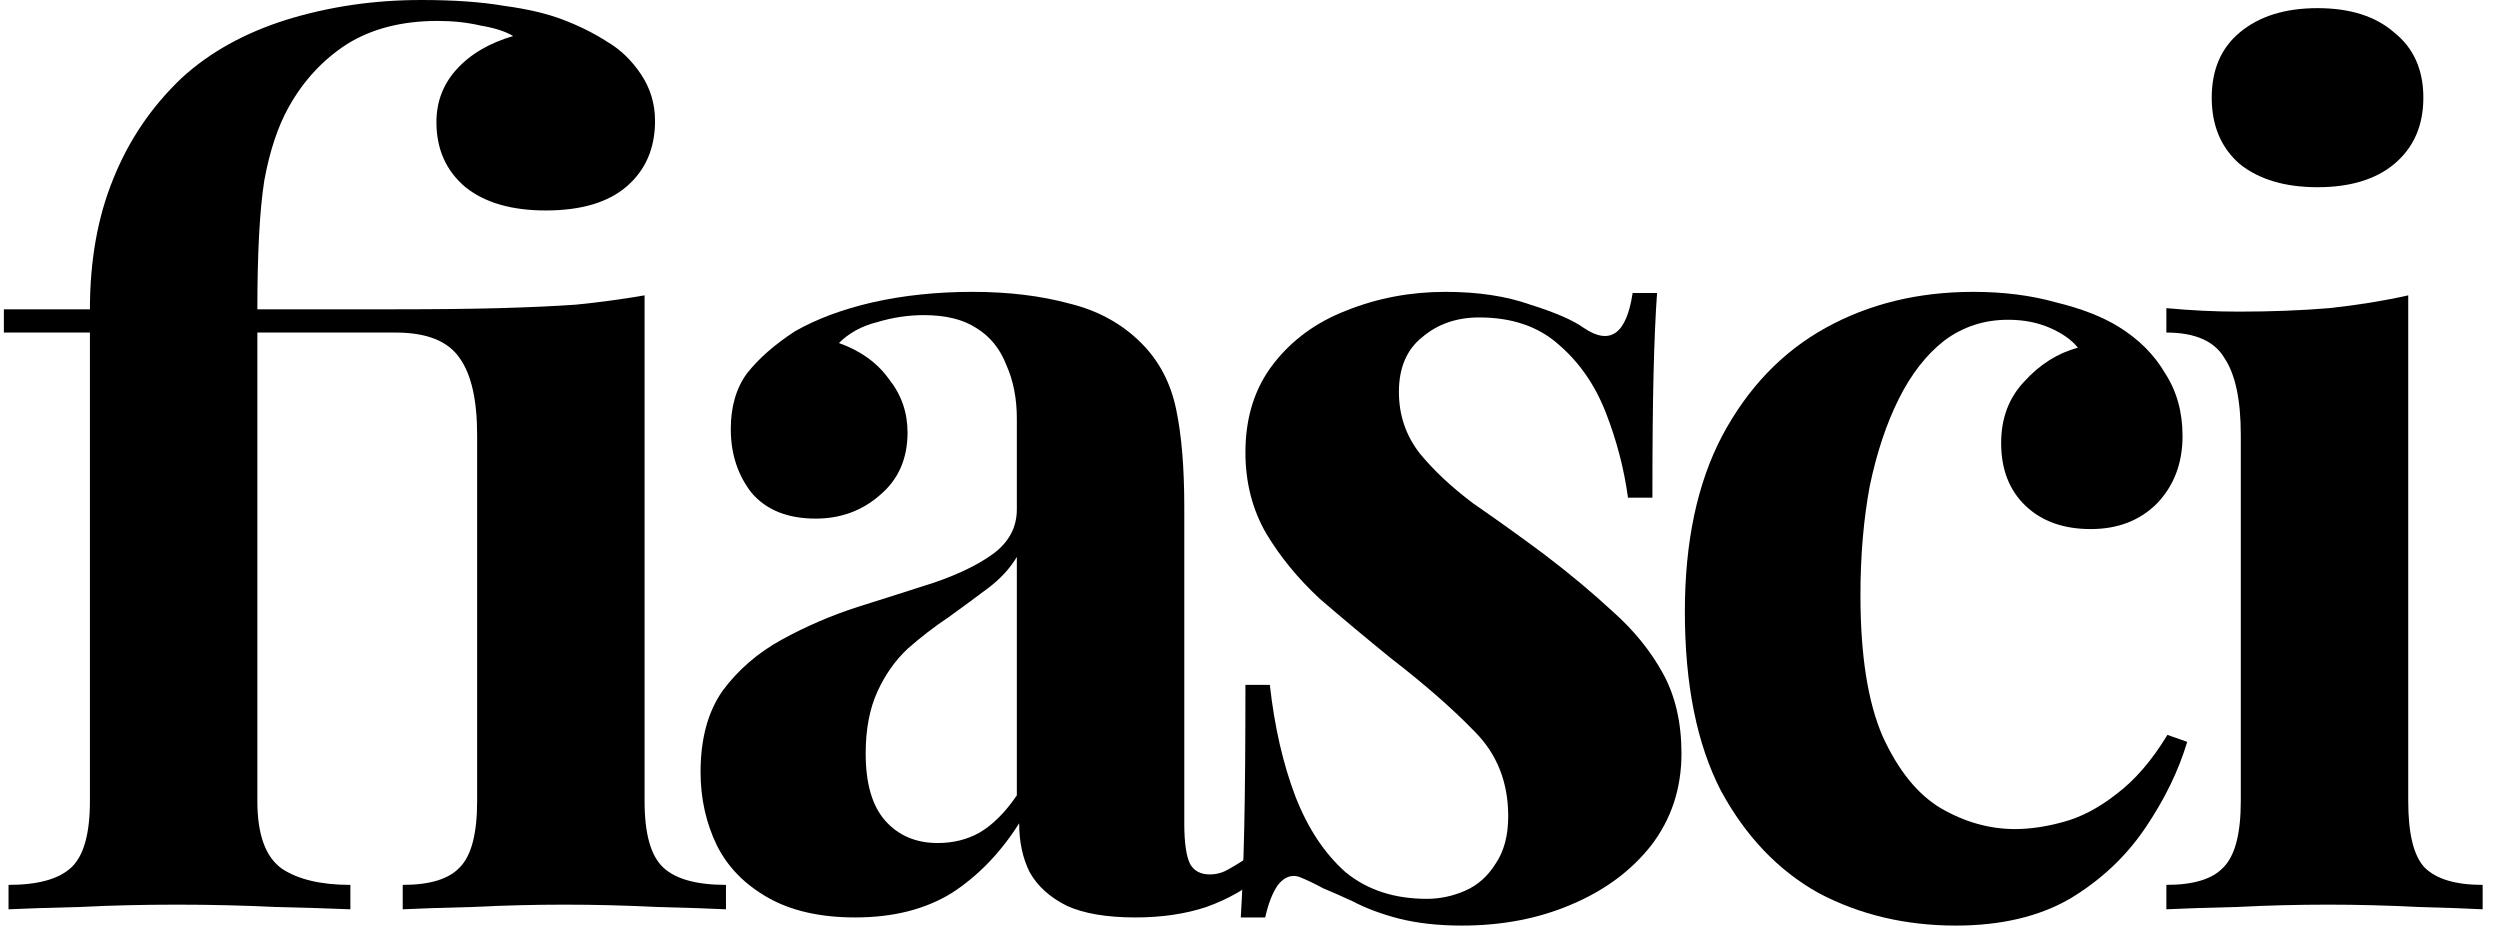
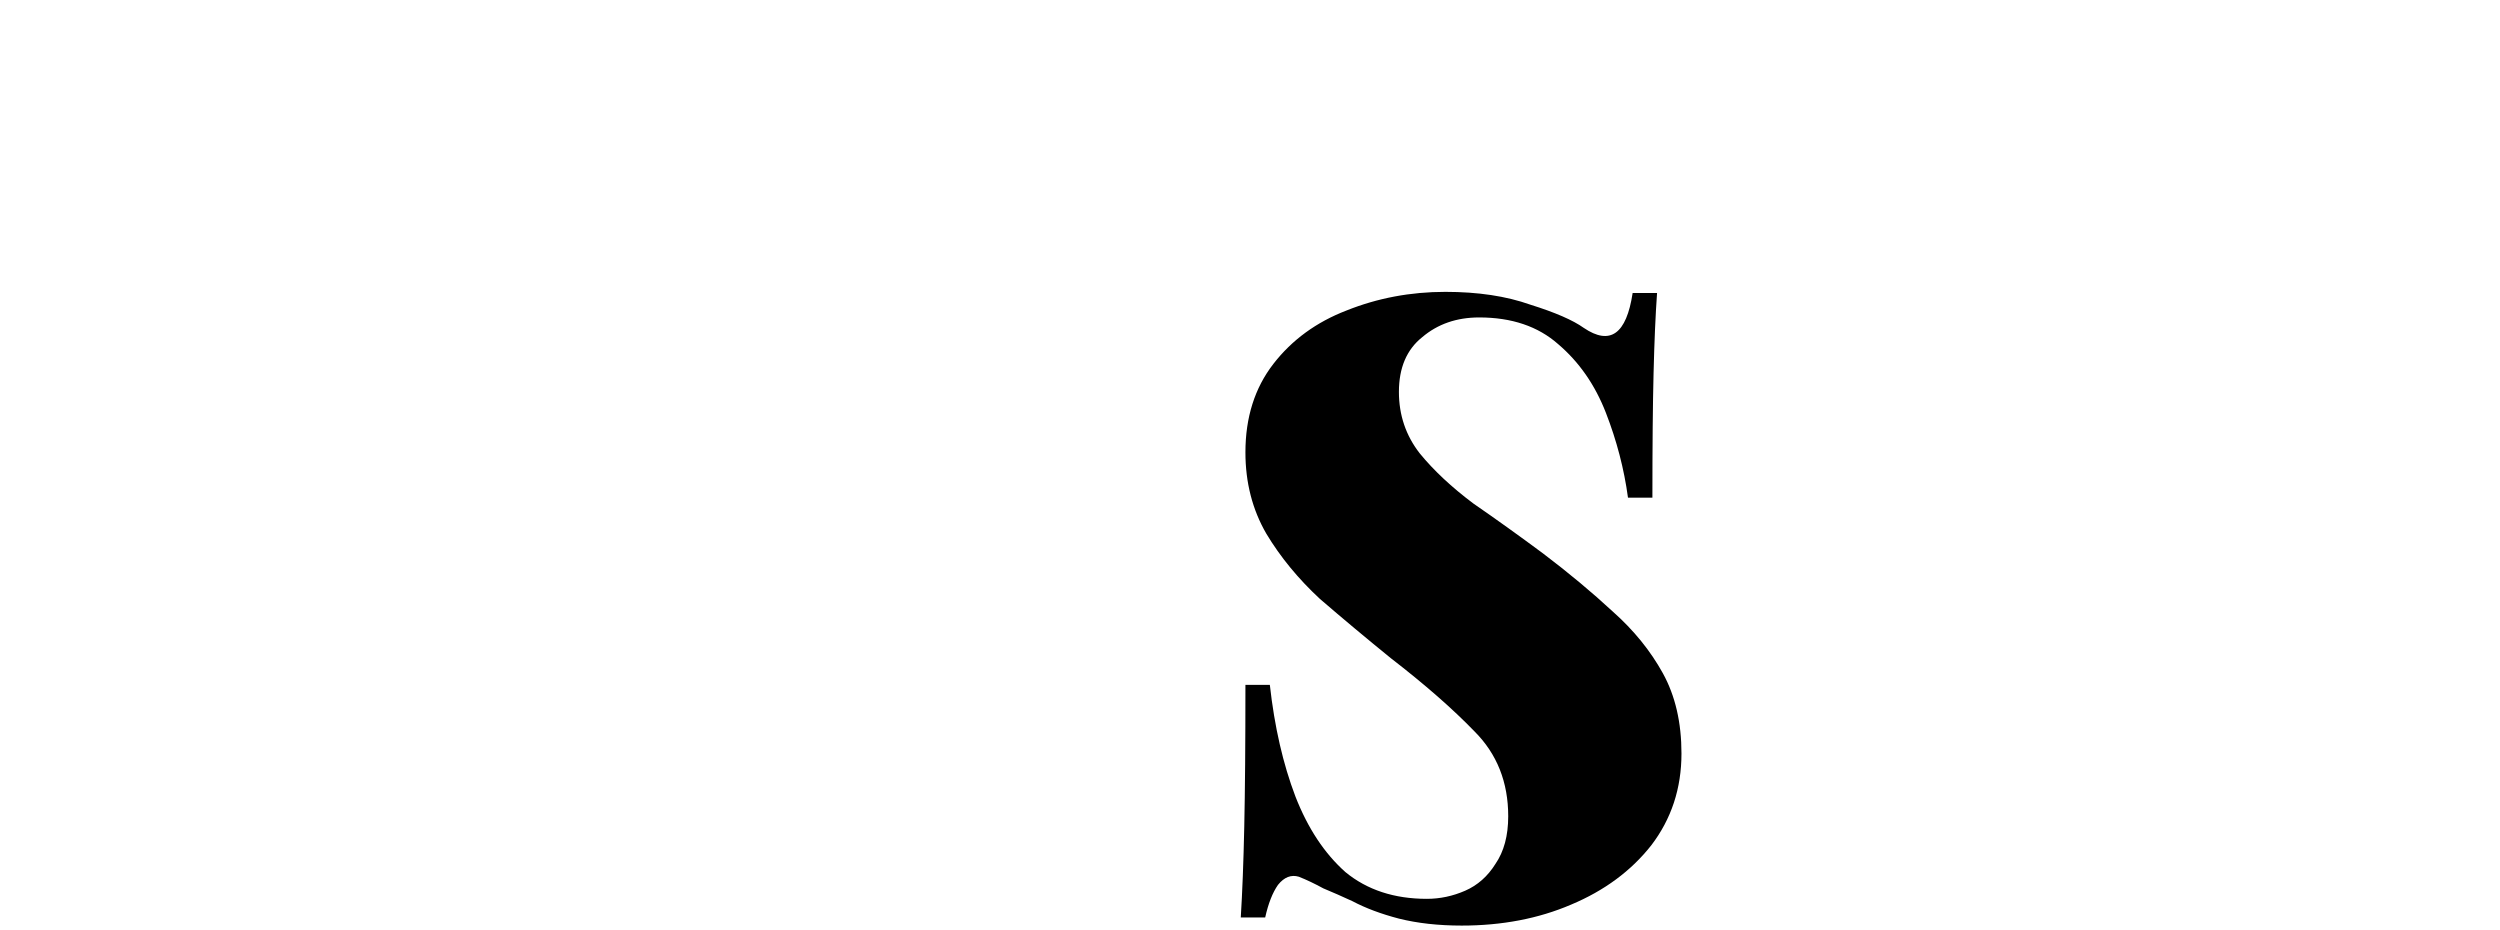
<svg xmlns="http://www.w3.org/2000/svg" width="129" height="48" viewBox="0 0 129 48" fill="none">
-   <path d="M119.585 0.42C121.265 0.42 122.585 0.84 123.545 1.68C124.545 2.48 125.045 3.6 125.045 5.04C125.045 6.48 124.545 7.62 123.545 8.46C122.585 9.26 121.265 9.66 119.585 9.66C117.905 9.66 116.565 9.26 115.565 8.46C114.605 7.62 114.125 6.48 114.125 5.04C114.125 3.6 114.605 2.48 115.565 1.68C116.565 0.84 117.905 0.42 119.585 0.42ZM124.265 15.24V41.34C124.265 43.02 124.545 44.16 125.105 44.76C125.705 45.36 126.705 45.66 128.105 45.66V46.92C127.385 46.88 126.265 46.84 124.745 46.8C123.225 46.72 121.685 46.68 120.125 46.68C118.565 46.68 116.985 46.72 115.385 46.8C113.785 46.84 112.585 46.88 111.785 46.92V45.66C113.185 45.66 114.165 45.36 114.725 44.76C115.325 44.16 115.625 43.02 115.625 41.34V22.44C115.625 20.64 115.345 19.32 114.785 18.48C114.265 17.6 113.265 17.16 111.785 17.16V15.9C113.065 16.02 114.305 16.08 115.505 16.08C117.185 16.08 118.745 16.02 120.185 15.9C121.665 15.74 123.025 15.52 124.265 15.24Z" fill="black" />
-   <path d="M101.819 15.06C103.379 15.06 104.799 15.24 106.079 15.6C107.399 15.92 108.479 16.34 109.319 16.86C110.359 17.5 111.159 18.3 111.719 19.26C112.319 20.18 112.619 21.26 112.619 22.5C112.619 23.9 112.179 25.06 111.299 25.98C110.419 26.86 109.279 27.3 107.879 27.3C106.479 27.3 105.359 26.9 104.519 26.1C103.679 25.3 103.259 24.22 103.259 22.86C103.259 21.58 103.659 20.52 104.459 19.68C105.259 18.8 106.179 18.22 107.219 17.94C106.899 17.54 106.419 17.2 105.779 16.92C105.139 16.64 104.419 16.5 103.619 16.5C102.379 16.5 101.279 16.86 100.319 17.58C99.399 18.3 98.619 19.3 97.979 20.58C97.339 21.86 96.839 23.36 96.479 25.08C96.159 26.8 95.999 28.68 95.999 30.72C95.999 33.8 96.379 36.22 97.139 37.98C97.939 39.74 98.939 40.98 100.139 41.7C101.379 42.42 102.659 42.78 103.979 42.78C104.739 42.78 105.559 42.66 106.439 42.42C107.359 42.18 108.279 41.7 109.199 40.98C110.159 40.26 111.039 39.24 111.839 37.92L112.859 38.28C112.419 39.76 111.699 41.24 110.699 42.72C109.699 44.2 108.399 45.42 106.799 46.38C105.199 47.3 103.239 47.76 100.919 47.76C98.319 47.76 95.959 47.2 93.839 46.08C91.759 44.92 90.079 43.16 88.799 40.8C87.559 38.4 86.939 35.32 86.939 31.56C86.939 27.96 87.579 24.94 88.859 22.5C90.179 20.02 91.959 18.16 94.199 16.92C96.439 15.68 98.979 15.06 101.819 15.06Z" fill="black" />
  <path d="M74.584 15.06C76.264 15.06 77.724 15.28 78.964 15.72C80.244 16.12 81.164 16.52 81.724 16.92C83.084 17.84 83.924 17.24 84.244 15.12H85.504C85.424 16.24 85.364 17.62 85.324 19.26C85.284 20.86 85.264 23 85.264 25.68H84.004C83.804 24.2 83.424 22.74 82.864 21.3C82.304 19.86 81.484 18.68 80.404 17.76C79.364 16.84 78.004 16.38 76.324 16.38C75.164 16.38 74.184 16.72 73.384 17.4C72.584 18.04 72.184 18.98 72.184 20.22C72.184 21.42 72.544 22.48 73.264 23.4C73.984 24.28 74.904 25.14 76.024 25.98C77.184 26.78 78.384 27.64 79.624 28.56C80.944 29.56 82.144 30.56 83.224 31.56C84.304 32.52 85.164 33.58 85.804 34.74C86.444 35.9 86.764 37.28 86.764 38.88C86.764 40.68 86.244 42.26 85.204 43.62C84.164 44.94 82.784 45.96 81.064 46.68C79.384 47.4 77.504 47.76 75.424 47.76C74.224 47.76 73.144 47.64 72.184 47.4C71.264 47.16 70.464 46.86 69.784 46.5C69.264 46.26 68.764 46.04 68.284 45.84C67.844 45.6 67.424 45.4 67.024 45.24C66.624 45.12 66.264 45.26 65.944 45.66C65.664 46.06 65.444 46.62 65.284 47.34H64.024C64.104 46.06 64.164 44.5 64.204 42.66C64.244 40.82 64.264 38.38 64.264 35.34H65.524C65.764 37.5 66.204 39.42 66.844 41.1C67.484 42.74 68.344 44.04 69.424 45C70.544 45.92 71.944 46.38 73.624 46.38C74.304 46.38 74.964 46.24 75.604 45.96C76.244 45.68 76.764 45.22 77.164 44.58C77.604 43.94 77.824 43.12 77.824 42.12C77.824 40.36 77.244 38.9 76.084 37.74C74.964 36.58 73.524 35.32 71.764 33.96C70.484 32.92 69.264 31.9 68.104 30.9C66.984 29.86 66.064 28.74 65.344 27.54C64.624 26.3 64.264 24.9 64.264 23.34C64.264 21.54 64.744 20.02 65.704 18.78C66.664 17.54 67.924 16.62 69.484 16.02C71.084 15.38 72.784 15.06 74.584 15.06Z" fill="black" />
-   <path d="M44.129 47.34C42.329 47.34 40.829 47 39.629 46.32C38.429 45.64 37.549 44.74 36.989 43.62C36.429 42.46 36.149 41.2 36.149 39.84C36.149 38.12 36.529 36.72 37.289 35.64C38.089 34.56 39.109 33.68 40.349 33C41.589 32.32 42.889 31.76 44.249 31.32C45.649 30.88 46.969 30.46 48.209 30.06C49.489 29.62 50.509 29.12 51.269 28.56C52.069 27.96 52.469 27.2 52.469 26.28V21.6C52.469 20.56 52.289 19.64 51.929 18.84C51.609 18 51.089 17.36 50.369 16.92C49.689 16.48 48.789 16.26 47.669 16.26C46.869 16.26 46.069 16.38 45.269 16.62C44.469 16.82 43.809 17.18 43.289 17.7C44.409 18.1 45.269 18.72 45.869 19.56C46.509 20.36 46.829 21.28 46.829 22.32C46.829 23.68 46.349 24.76 45.389 25.56C44.469 26.36 43.369 26.76 42.089 26.76C40.649 26.76 39.549 26.32 38.789 25.44C38.069 24.52 37.709 23.42 37.709 22.14C37.709 20.98 37.989 20.02 38.549 19.26C39.149 18.5 39.969 17.78 41.009 17.1C42.129 16.46 43.469 15.96 45.029 15.6C46.629 15.24 48.349 15.06 50.189 15.06C52.029 15.06 53.689 15.26 55.169 15.66C56.649 16.02 57.889 16.7 58.889 17.7C59.809 18.62 60.409 19.76 60.689 21.12C60.969 22.44 61.109 24.12 61.109 26.16V42.48C61.109 43.48 61.209 44.18 61.409 44.58C61.609 44.94 61.949 45.12 62.429 45.12C62.789 45.12 63.129 45.02 63.449 44.82C63.809 44.62 64.189 44.38 64.589 44.1L65.189 45.12C64.349 45.84 63.369 46.4 62.249 46.8C61.169 47.16 59.949 47.34 58.589 47.34C57.109 47.34 55.929 47.14 55.049 46.74C54.169 46.3 53.529 45.72 53.129 45C52.769 44.28 52.589 43.44 52.589 42.48C51.629 44 50.469 45.2 49.109 46.08C47.749 46.92 46.089 47.34 44.129 47.34ZM48.389 43.5C49.189 43.5 49.909 43.32 50.549 42.96C51.229 42.56 51.869 41.92 52.469 41.04V28.74C52.109 29.34 51.609 29.88 50.969 30.36C50.329 30.84 49.649 31.34 48.929 31.86C48.209 32.34 47.509 32.88 46.829 33.48C46.189 34.08 45.669 34.82 45.269 35.7C44.869 36.58 44.669 37.64 44.669 38.88C44.669 40.44 45.009 41.6 45.689 42.36C46.369 43.12 47.269 43.5 48.389 43.5Z" fill="black" />
-   <path d="M21.74 0C23.42 0 24.84 0.1 26 0.3C27.2 0.46 28.22 0.7 29.06 1.02C29.9 1.34 30.66 1.72 31.34 2.16C32.02 2.56 32.6 3.12 33.08 3.84C33.56 4.56 33.8 5.36 33.8 6.24C33.8 7.64 33.32 8.76 32.36 9.6C31.4 10.44 30 10.86 28.16 10.86C26.4 10.86 25.02 10.46 24.02 9.66C23.02 8.82 22.52 7.7 22.52 6.3C22.52 5.26 22.86 4.36 23.54 3.6C24.26 2.8 25.24 2.22 26.48 1.86C26.08 1.62 25.52 1.44 24.8 1.32C24.12 1.16 23.38 1.08 22.58 1.08C20.74 1.08 19.18 1.48 17.9 2.28C16.66 3.08 15.66 4.16 14.9 5.52C14.34 6.52 13.92 7.78 13.64 9.3C13.4 10.82 13.28 13.04 13.28 15.96H20.42C22.5 15.96 24.28 15.94 25.76 15.9C27.24 15.86 28.56 15.8 29.72 15.72C30.92 15.6 32.1 15.44 33.26 15.24V41.34C33.26 43.02 33.58 44.16 34.22 44.76C34.86 45.36 35.94 45.66 37.46 45.66V46.92C36.66 46.88 35.46 46.84 33.86 46.8C32.3 46.72 30.72 46.68 29.12 46.68C27.56 46.68 25.98 46.72 24.38 46.8C22.78 46.84 21.58 46.88 20.78 46.92V45.66C22.18 45.66 23.16 45.36 23.72 44.76C24.32 44.16 24.62 43.02 24.62 41.34V22.44C24.62 20.64 24.32 19.32 23.72 18.48C23.12 17.6 22.02 17.16 20.42 17.16H13.28V41.34C13.28 43.06 13.7 44.22 14.54 44.82C15.38 45.38 16.56 45.66 18.08 45.66V46.92C17.16 46.88 15.86 46.84 14.18 46.8C12.54 46.72 10.86 46.68 9.14 46.68C7.38 46.68 5.7 46.72 4.1 46.8C2.5 46.84 1.28 46.88 0.44 46.92V45.66C1.96 45.66 3.04 45.36 3.68 44.76C4.32 44.16 4.64 43.02 4.64 41.34V17.16H0.2V15.96H4.64C4.64 13.44 5.04 11.2 5.84 9.24C6.64 7.24 7.82 5.5 9.38 4.02C10.82 2.7 12.62 1.7 14.78 1.02C16.98 0.34 19.3 0 21.74 0Z" fill="black" />
</svg>